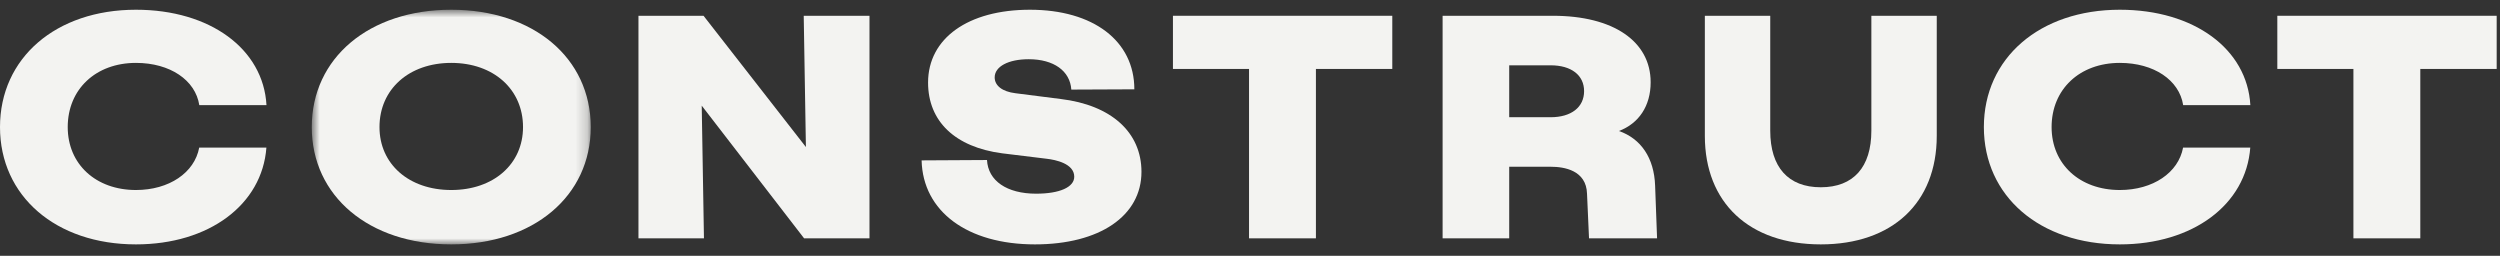
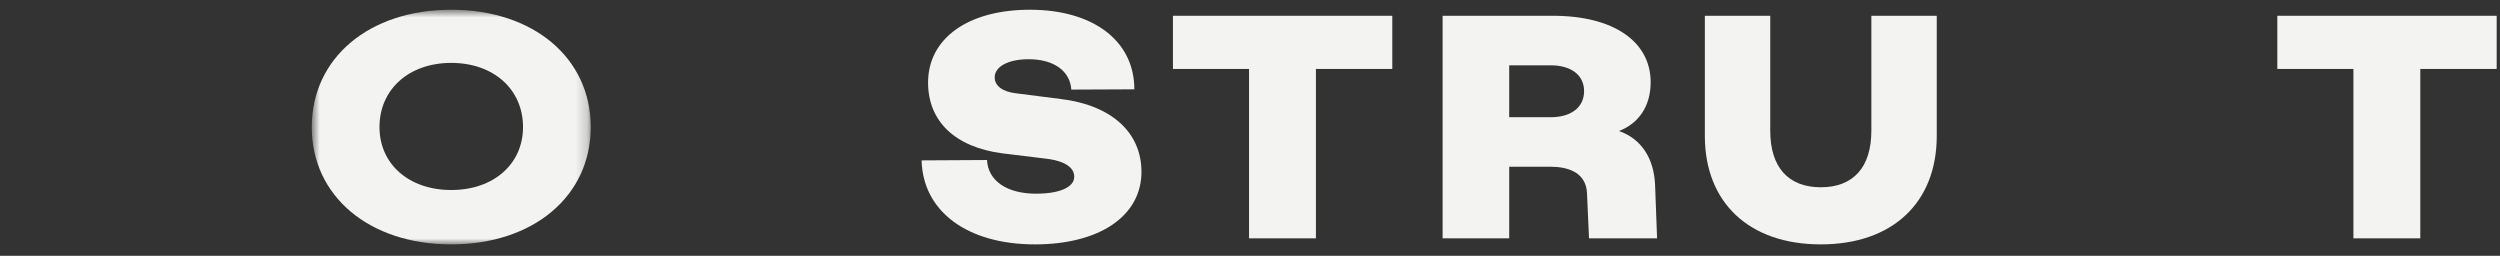
<svg xmlns="http://www.w3.org/2000/svg" width="215" height="22" viewBox="0 0 215 22" fill="none">
  <rect x="0" y="0" width="215" height="22" fill="#333333" stroke="none" />
  <g clip-path="url(#clip0_151_492)">
    <mask id="mask0_151_492" style="mask-type:luminance" maskUnits="userSpaceOnUse" x="26" y="0" width="25" height="22">
      <path fill-rule="evenodd" clip-rule="evenodd" d="M26.812 0.837H50.804V21.017H26.812V0.837Z" fill="white" />
    </mask>
    <g mask="url(#mask0_151_492)">
      <path fill-rule="evenodd" clip-rule="evenodd" d="M38.809 0.837C31.744 0.837 26.812 4.985 26.812 10.929C26.812 16.869 31.744 21.017 38.809 21.017C45.868 21.017 50.804 16.869 50.804 10.929C50.804 4.985 45.868 0.837 38.809 0.837ZM38.809 16.341C35.172 16.341 32.636 14.117 32.636 10.929C32.636 7.677 35.172 5.409 38.809 5.409C42.441 5.409 44.98 7.677 44.98 10.929C44.98 14.117 42.441 16.341 38.809 16.341Z" fill="#F3F3F1" />
    </g>
-     <path fill-rule="evenodd" clip-rule="evenodd" d="M74.776 1.357V20.497H69.152L69.032 20.341L60.348 9.085L60.54 20.497H54.908V1.357H60.504L69.308 12.645L69.12 1.357H74.776Z" fill="#F3F3F1" />
    <path fill-rule="evenodd" clip-rule="evenodd" d="M98.166 14.777C98.166 18.569 94.57 21.017 89.002 21.017C83.19 21.017 79.366 18.181 79.258 13.793L84.882 13.761C84.974 15.549 86.59 16.657 89.106 16.657C91.13 16.657 92.386 16.097 92.386 15.197C92.386 14.061 90.75 13.741 90.046 13.657L86.186 13.185C82.138 12.653 79.814 10.437 79.814 7.101C79.814 3.297 83.254 0.837 88.57 0.837C94.03 0.837 97.554 3.521 97.554 7.681L92.134 7.705C92.022 6.093 90.618 5.093 88.47 5.093C86.718 5.093 85.542 5.721 85.542 6.657C85.542 7.373 86.21 7.881 87.322 8.017L91.214 8.513C95.566 9.033 98.166 11.377 98.166 14.777Z" fill="#F3F3F1" />
    <path fill-rule="evenodd" clip-rule="evenodd" d="M119.737 1.357V5.929H113.169V20.497H107.417V5.929H100.873V1.357H119.737Z" fill="#F3F3F1" />
    <path fill-rule="evenodd" clip-rule="evenodd" d="M142.34 15.969C142.256 13.585 141.128 11.929 139.228 11.265C140.936 10.621 141.956 9.117 141.956 7.077C141.956 3.549 138.74 1.357 133.556 1.357H124.064V20.497H129.792V14.341H133.38C134.512 14.341 136.424 14.641 136.484 16.657L136.656 20.497H142.508L142.34 15.969ZM129.792 5.617H133.356C135.128 5.617 136.232 6.465 136.232 7.837C136.232 9.221 135.128 10.081 133.356 10.081H129.792V5.617Z" fill="#F3F3F1" />
    <path fill-rule="evenodd" clip-rule="evenodd" d="M166.561 1.357V11.685C166.561 17.441 162.741 21.017 156.589 21.017C150.437 21.017 146.617 17.441 146.617 11.685V1.357H152.241V11.241C152.241 14.377 153.785 16.105 156.589 16.105C159.393 16.105 160.937 14.377 160.937 11.241V1.357H166.561Z" fill="#F3F3F1" />
    <path fill-rule="evenodd" clip-rule="evenodd" d="M195.85 1.357V5.929H202.394V20.497H208.146V5.929H214.714V1.357H195.85Z" fill="#F3F3F1" />
-     <path fill-rule="evenodd" clip-rule="evenodd" d="M187.745 12.693C187.341 14.855 185.154 16.341 182.305 16.341C178.849 16.341 176.437 14.117 176.437 10.929C176.437 7.677 178.849 5.409 182.305 5.409C185.236 5.409 187.42 6.889 187.753 9.044H193.531C193.261 4.204 188.671 0.837 182.305 0.837C175.421 0.837 170.613 4.985 170.613 10.929C170.613 16.869 175.421 21.017 182.305 21.017C188.584 21.017 193.157 17.606 193.524 12.693H187.745Z" fill="#F3F3F1" />
-     <path fill-rule="evenodd" clip-rule="evenodd" d="M17.132 12.693C16.728 14.855 14.541 16.341 11.692 16.341C8.236 16.341 5.824 14.117 5.824 10.929C5.824 7.677 8.236 5.409 11.692 5.409C14.623 5.409 16.807 6.889 17.14 9.044H22.918C22.648 4.204 18.058 0.837 11.692 0.837C4.808 0.837 0 4.985 0 10.929C0 16.869 4.808 21.017 11.692 21.017C17.971 21.017 22.544 17.606 22.911 12.693H17.132Z" fill="#F3F3F1" />
  </g>
  <defs>
    <clipPath id="clip0_151_492">
      <rect width="215" height="22" fill="white" />
    </clipPath>
  </defs>
</svg>